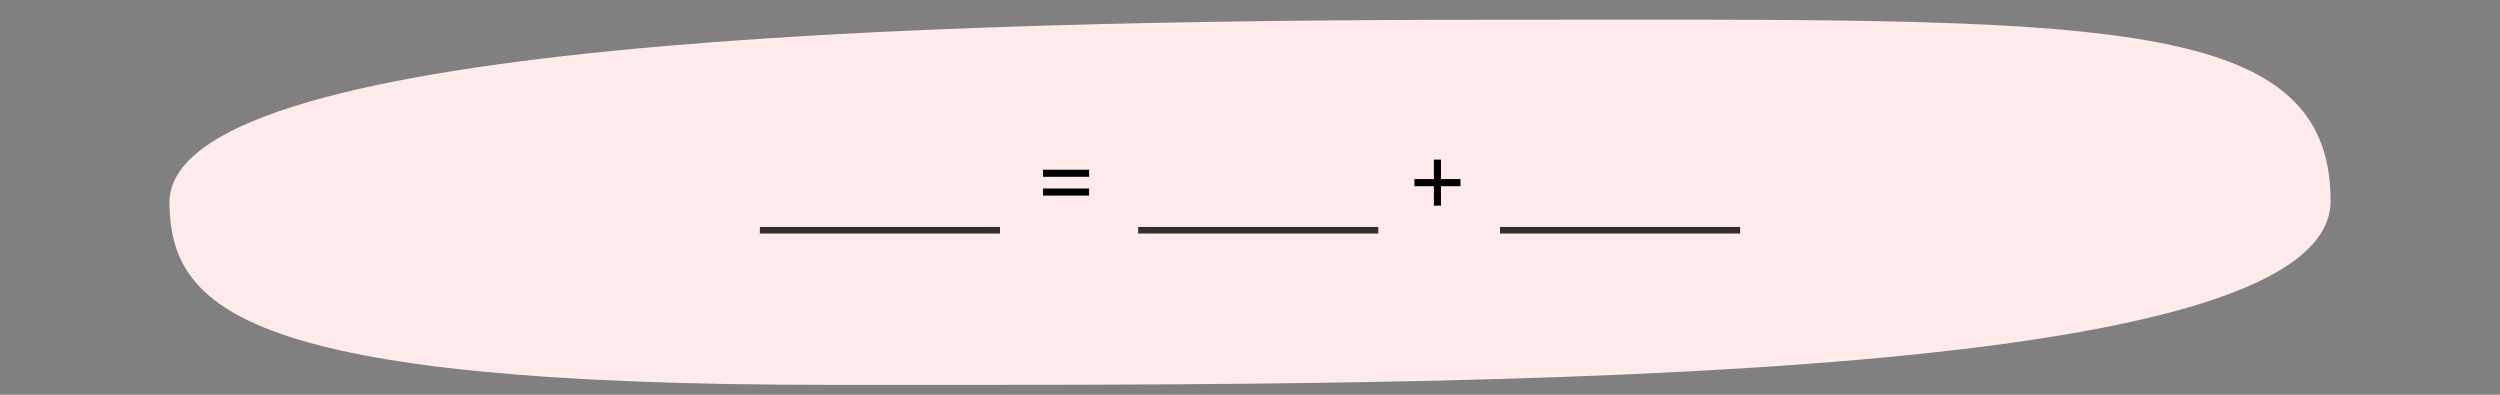
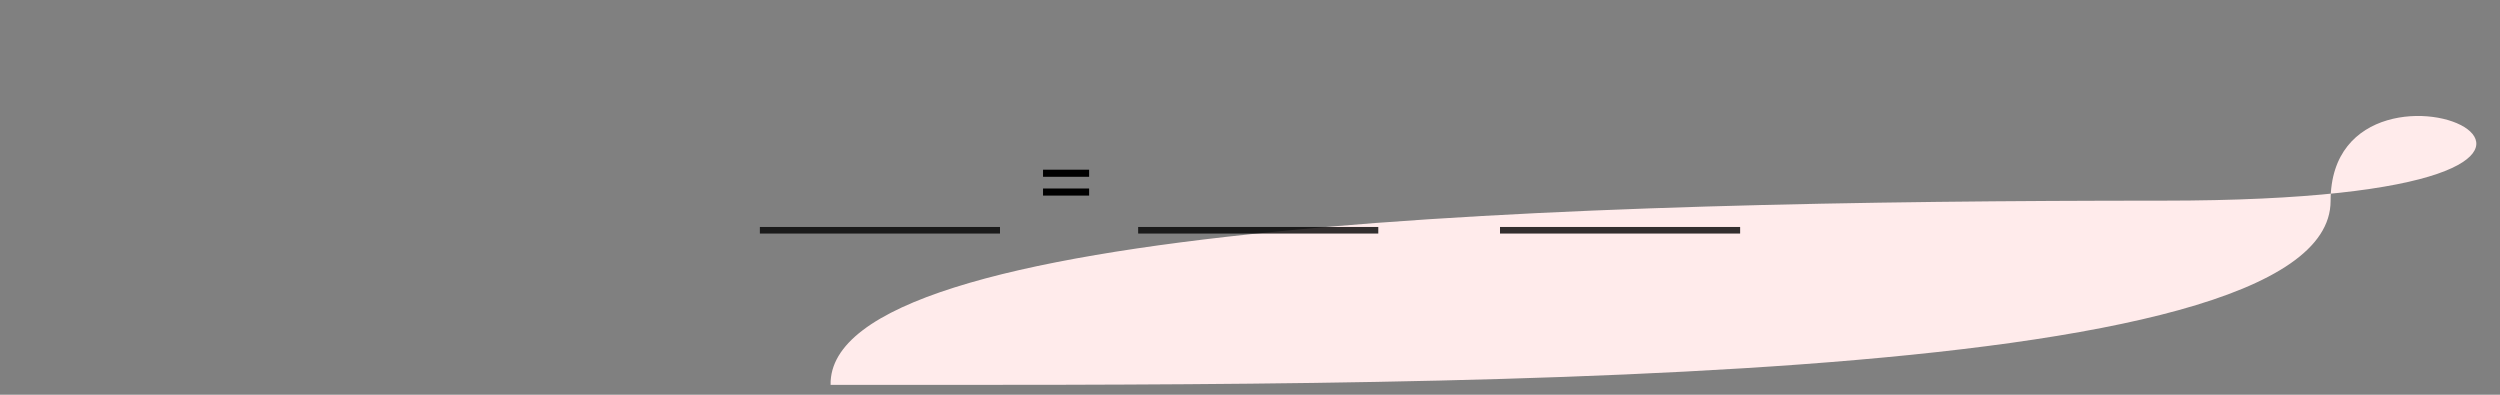
<svg xmlns="http://www.w3.org/2000/svg" width="760" height="120" viewBox="0 0 760 120">
  <rect x="0" y="0" width="760" height="120" fill="#808080" stroke="none" />
-   <path d="M708.5,61.086C708.5,119,431.442,117,252.5,117S52.144,93.773,51.5,62c-1-49.492,226.059-56,405-56S708.5,3.025,708.5,61.086Z" fill="#ffebeb" />
-   <path d="M435.9,56.6h-5.925V54.446H435.9V48.521h2.158v5.925h5.924V56.6h-5.924v5.924H435.9Z" />
+   <path d="M708.5,61.086C708.5,119,431.442,117,252.5,117c-1-49.492,226.059-56,405-56S708.5,3.025,708.5,61.086Z" fill="#ffebeb" />
  <path d="M317.083,51.588h14.008v2.158H317.083Zm0,5.716h14.008v2.157H317.083Z" />
  <g opacity="0.8">
    <line x1="231" y1="70" x2="304" y2="70" fill="none" stroke="#000" stroke-miterlimit="10" stroke-width="2" />
  </g>
  <g opacity="0.8">
    <line x1="346" y1="70" x2="419" y2="70" fill="none" stroke="#000" stroke-miterlimit="10" stroke-width="2" />
  </g>
  <g opacity="0.8">
    <line x1="456" y1="70" x2="529" y2="70" fill="none" stroke="#000" stroke-miterlimit="10" stroke-width="2" />
  </g>
</svg>